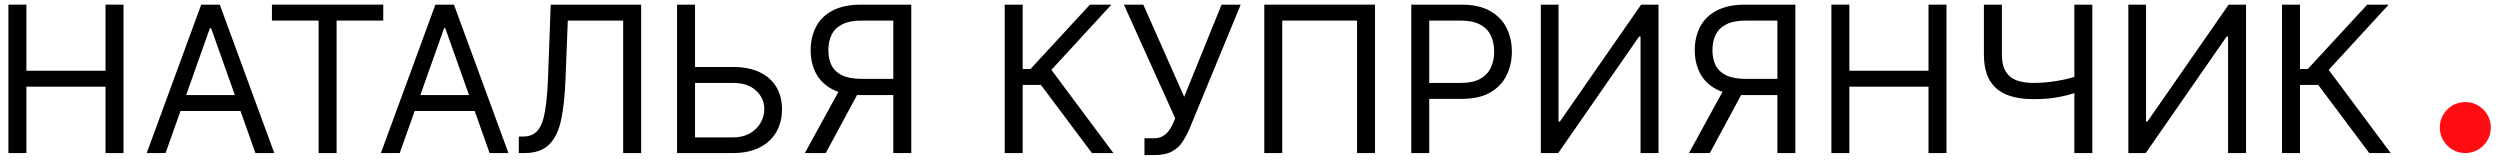
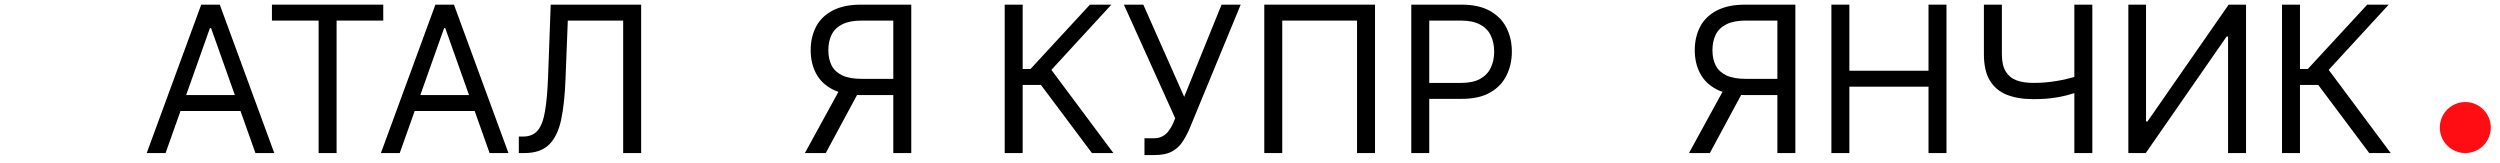
<svg xmlns="http://www.w3.org/2000/svg" width="245" height="16" viewBox="0 0 245 16" fill="none">
  <path d="M244.1 12.5C244.1 13.881 242.98 15 241.6 15C240.219 15 239.1 13.881 239.1 12.5C239.1 11.119 240.219 10 241.6 10C242.98 10 244.1 11.119 244.1 12.5Z" fill="#FF0D13" />
-   <path d="M0.824 15V0.455H2.586V6.932H10.341V0.455H12.103V15H10.341V8.494H2.586V15H0.824Z" fill="black" />
  <path d="M16.226 15H14.379L19.72 0.455H21.538L26.879 15H25.032L20.686 2.756H20.572L16.226 15ZM16.907 9.318H24.351V10.881H16.907V9.318Z" fill="black" />
  <path d="M26.65 2.017V0.455H37.559V2.017H32.985V15H31.224V2.017H26.65Z" fill="black" />
  <path d="M39.175 15H37.328L42.669 0.455H44.487L49.828 15H47.981L43.635 2.756H43.521L39.175 15ZM39.856 9.318H47.3V10.881H39.856V9.318Z" fill="black" />
  <path d="M50.844 15V13.381H51.27C51.876 13.381 52.347 13.187 52.683 12.798C53.019 12.41 53.261 11.783 53.408 10.916C53.559 10.05 53.661 8.902 53.713 7.472L53.969 0.455H62.832V15H61.071V2.017H55.645L55.418 7.813C55.361 9.337 55.221 10.634 54.999 11.705C54.776 12.775 54.385 13.591 53.827 14.155C53.268 14.718 52.454 15 51.383 15H50.844Z" fill="black" />
-   <path d="M67.658 6.563H71.806C72.848 6.563 73.726 6.733 74.441 7.074C75.161 7.415 75.705 7.895 76.075 8.516C76.449 9.136 76.636 9.867 76.636 10.71C76.636 11.553 76.449 12.296 76.075 12.94C75.705 13.584 75.161 14.089 74.441 14.453C73.726 14.818 72.848 15 71.806 15H66.352V0.455H68.113V13.466H71.806C72.469 13.466 73.03 13.333 73.489 13.068C73.953 12.798 74.304 12.453 74.54 12.031C74.782 11.605 74.903 11.155 74.903 10.682C74.903 9.986 74.635 9.387 74.1 8.885C73.565 8.378 72.8 8.125 71.806 8.125H67.658V6.563Z" fill="black" />
  <path d="M89.304 15H87.543V2.017H84.446C83.66 2.017 83.028 2.138 82.55 2.379C82.072 2.616 81.724 2.952 81.506 3.388C81.288 3.823 81.179 4.332 81.179 4.915C81.179 5.497 81.286 5.999 81.499 6.42C81.717 6.837 82.062 7.159 82.536 7.386C83.014 7.614 83.641 7.727 84.418 7.727H88.338V9.318H84.361C83.234 9.318 82.309 9.131 81.584 8.757C80.86 8.378 80.322 7.858 79.972 7.195C79.622 6.532 79.446 5.772 79.446 4.915C79.446 4.058 79.622 3.293 79.972 2.621C80.322 1.948 80.862 1.421 81.591 1.037C82.32 0.649 83.253 0.455 84.39 0.455H89.304V15ZM82.458 8.466H84.446L80.924 15H78.878L82.458 8.466Z" fill="black" />
  <path d="M107.012 15L102.012 8.324H100.222V15H98.461V0.455H100.222V6.761H100.989L106.813 0.455H108.915L103.035 6.847L109.114 15H107.012Z" fill="black" />
  <path d="M112.158 15.199V13.551H113.067C113.417 13.551 113.711 13.482 113.947 13.345C114.189 13.208 114.388 13.03 114.544 12.812C114.705 12.595 114.838 12.367 114.942 12.131L115.169 11.591L110.141 0.455H112.044L116.05 9.489L119.714 0.455H121.589L116.561 12.642C116.362 13.097 116.135 13.518 115.879 13.906C115.628 14.295 115.285 14.607 114.849 14.844C114.419 15.081 113.834 15.199 113.095 15.199H112.158Z" fill="black" />
  <path d="M134.752 0.455V15H132.99V2.017H125.661V15H123.9V0.455H134.752Z" fill="black" />
-   <path d="M138.305 15V0.455H143.219C144.361 0.455 145.293 0.661 146.018 1.072C146.747 1.48 147.287 2.031 147.637 2.727C147.987 3.423 148.163 4.2 148.163 5.057C148.163 5.914 147.987 6.693 147.637 7.394C147.291 8.094 146.756 8.653 146.032 9.07C145.308 9.482 144.379 9.688 143.248 9.688H139.725V8.125H143.191C143.972 8.125 144.6 7.99 145.073 7.72C145.547 7.45 145.89 7.086 146.103 6.626C146.321 6.162 146.43 5.639 146.43 5.057C146.43 4.474 146.321 3.954 146.103 3.494C145.89 3.035 145.544 2.675 145.066 2.415C144.588 2.15 143.953 2.017 143.163 2.017H140.066V15H138.305Z" fill="black" />
-   <path d="M151 0.455H152.733V11.903H152.875L160.83 0.455H162.534V15H160.773V3.58H160.631L152.705 15H151V0.455Z" fill="black" />
+   <path d="M138.305 15V0.455H143.219C144.361 0.455 145.293 0.661 146.018 1.072C146.747 1.48 147.287 2.031 147.637 2.727C147.987 3.423 148.163 4.2 148.163 5.057C148.163 5.914 147.987 6.693 147.637 7.394C147.291 8.094 146.756 8.653 146.032 9.07C145.308 9.482 144.379 9.688 143.248 9.688H139.725V8.125H143.191C143.972 8.125 144.6 7.99 145.073 7.72C145.547 7.45 145.89 7.086 146.103 6.626C146.321 6.162 146.43 5.639 146.43 5.057C146.43 4.474 146.321 3.954 146.103 3.494C145.89 3.035 145.544 2.675 145.066 2.415C144.588 2.15 143.953 2.017 143.163 2.017H140.066V15H138.305" fill="black" />
  <path d="M175.945 15H174.184V2.017H171.087C170.301 2.017 169.669 2.138 169.191 2.379C168.712 2.616 168.364 2.952 168.147 3.388C167.929 3.823 167.82 4.332 167.82 4.915C167.82 5.497 167.926 5.999 168.14 6.42C168.357 6.837 168.703 7.159 169.176 7.386C169.655 7.614 170.282 7.727 171.059 7.727H174.979V9.318H171.002C169.875 9.318 168.949 9.131 168.225 8.757C167.5 8.378 166.963 7.858 166.613 7.195C166.262 6.532 166.087 5.772 166.087 4.915C166.087 4.058 166.262 3.293 166.613 2.621C166.963 1.948 167.503 1.421 168.232 1.037C168.961 0.649 169.894 0.455 171.03 0.455H175.945V15ZM169.098 8.466H171.087L167.564 15H165.519L169.098 8.466Z" fill="black" />
  <path d="M179.477 15V0.455H181.238V6.932H188.994V0.455H190.755V15H188.994V8.494H181.238V15H179.477Z" fill="black" />
  <path d="M194.423 0.455H196.185V5.313C196.185 6.032 196.31 6.598 196.561 7.01C196.812 7.417 197.167 7.706 197.626 7.876C198.086 8.042 198.628 8.125 199.253 8.125C199.646 8.125 200.027 8.111 200.396 8.082C200.766 8.049 201.125 8.004 201.476 7.947C201.831 7.891 202.177 7.822 202.513 7.742C202.854 7.661 203.188 7.571 203.514 7.472V9.063C203.197 9.162 202.882 9.252 202.57 9.332C202.262 9.413 201.94 9.482 201.604 9.538C201.272 9.595 200.915 9.64 200.531 9.673C200.148 9.702 199.722 9.716 199.253 9.716C198.249 9.716 197.385 9.572 196.661 9.283C195.941 8.994 195.387 8.528 194.999 7.884C194.615 7.24 194.423 6.383 194.423 5.313V0.455ZM203.287 0.455H205.048V15H203.287V0.455Z" fill="black" />
  <path d="M208.578 0.455H210.311V11.903H210.453L218.408 0.455H220.112V15H218.351V3.58H218.209L210.283 15H208.578V0.455Z" fill="black" />
  <path d="M232.188 15L227.188 8.324H225.398V15H223.637V0.455H225.398V6.761H226.165L231.989 0.455H234.091L228.211 6.847L234.29 15H232.188Z" fill="black" />
</svg>